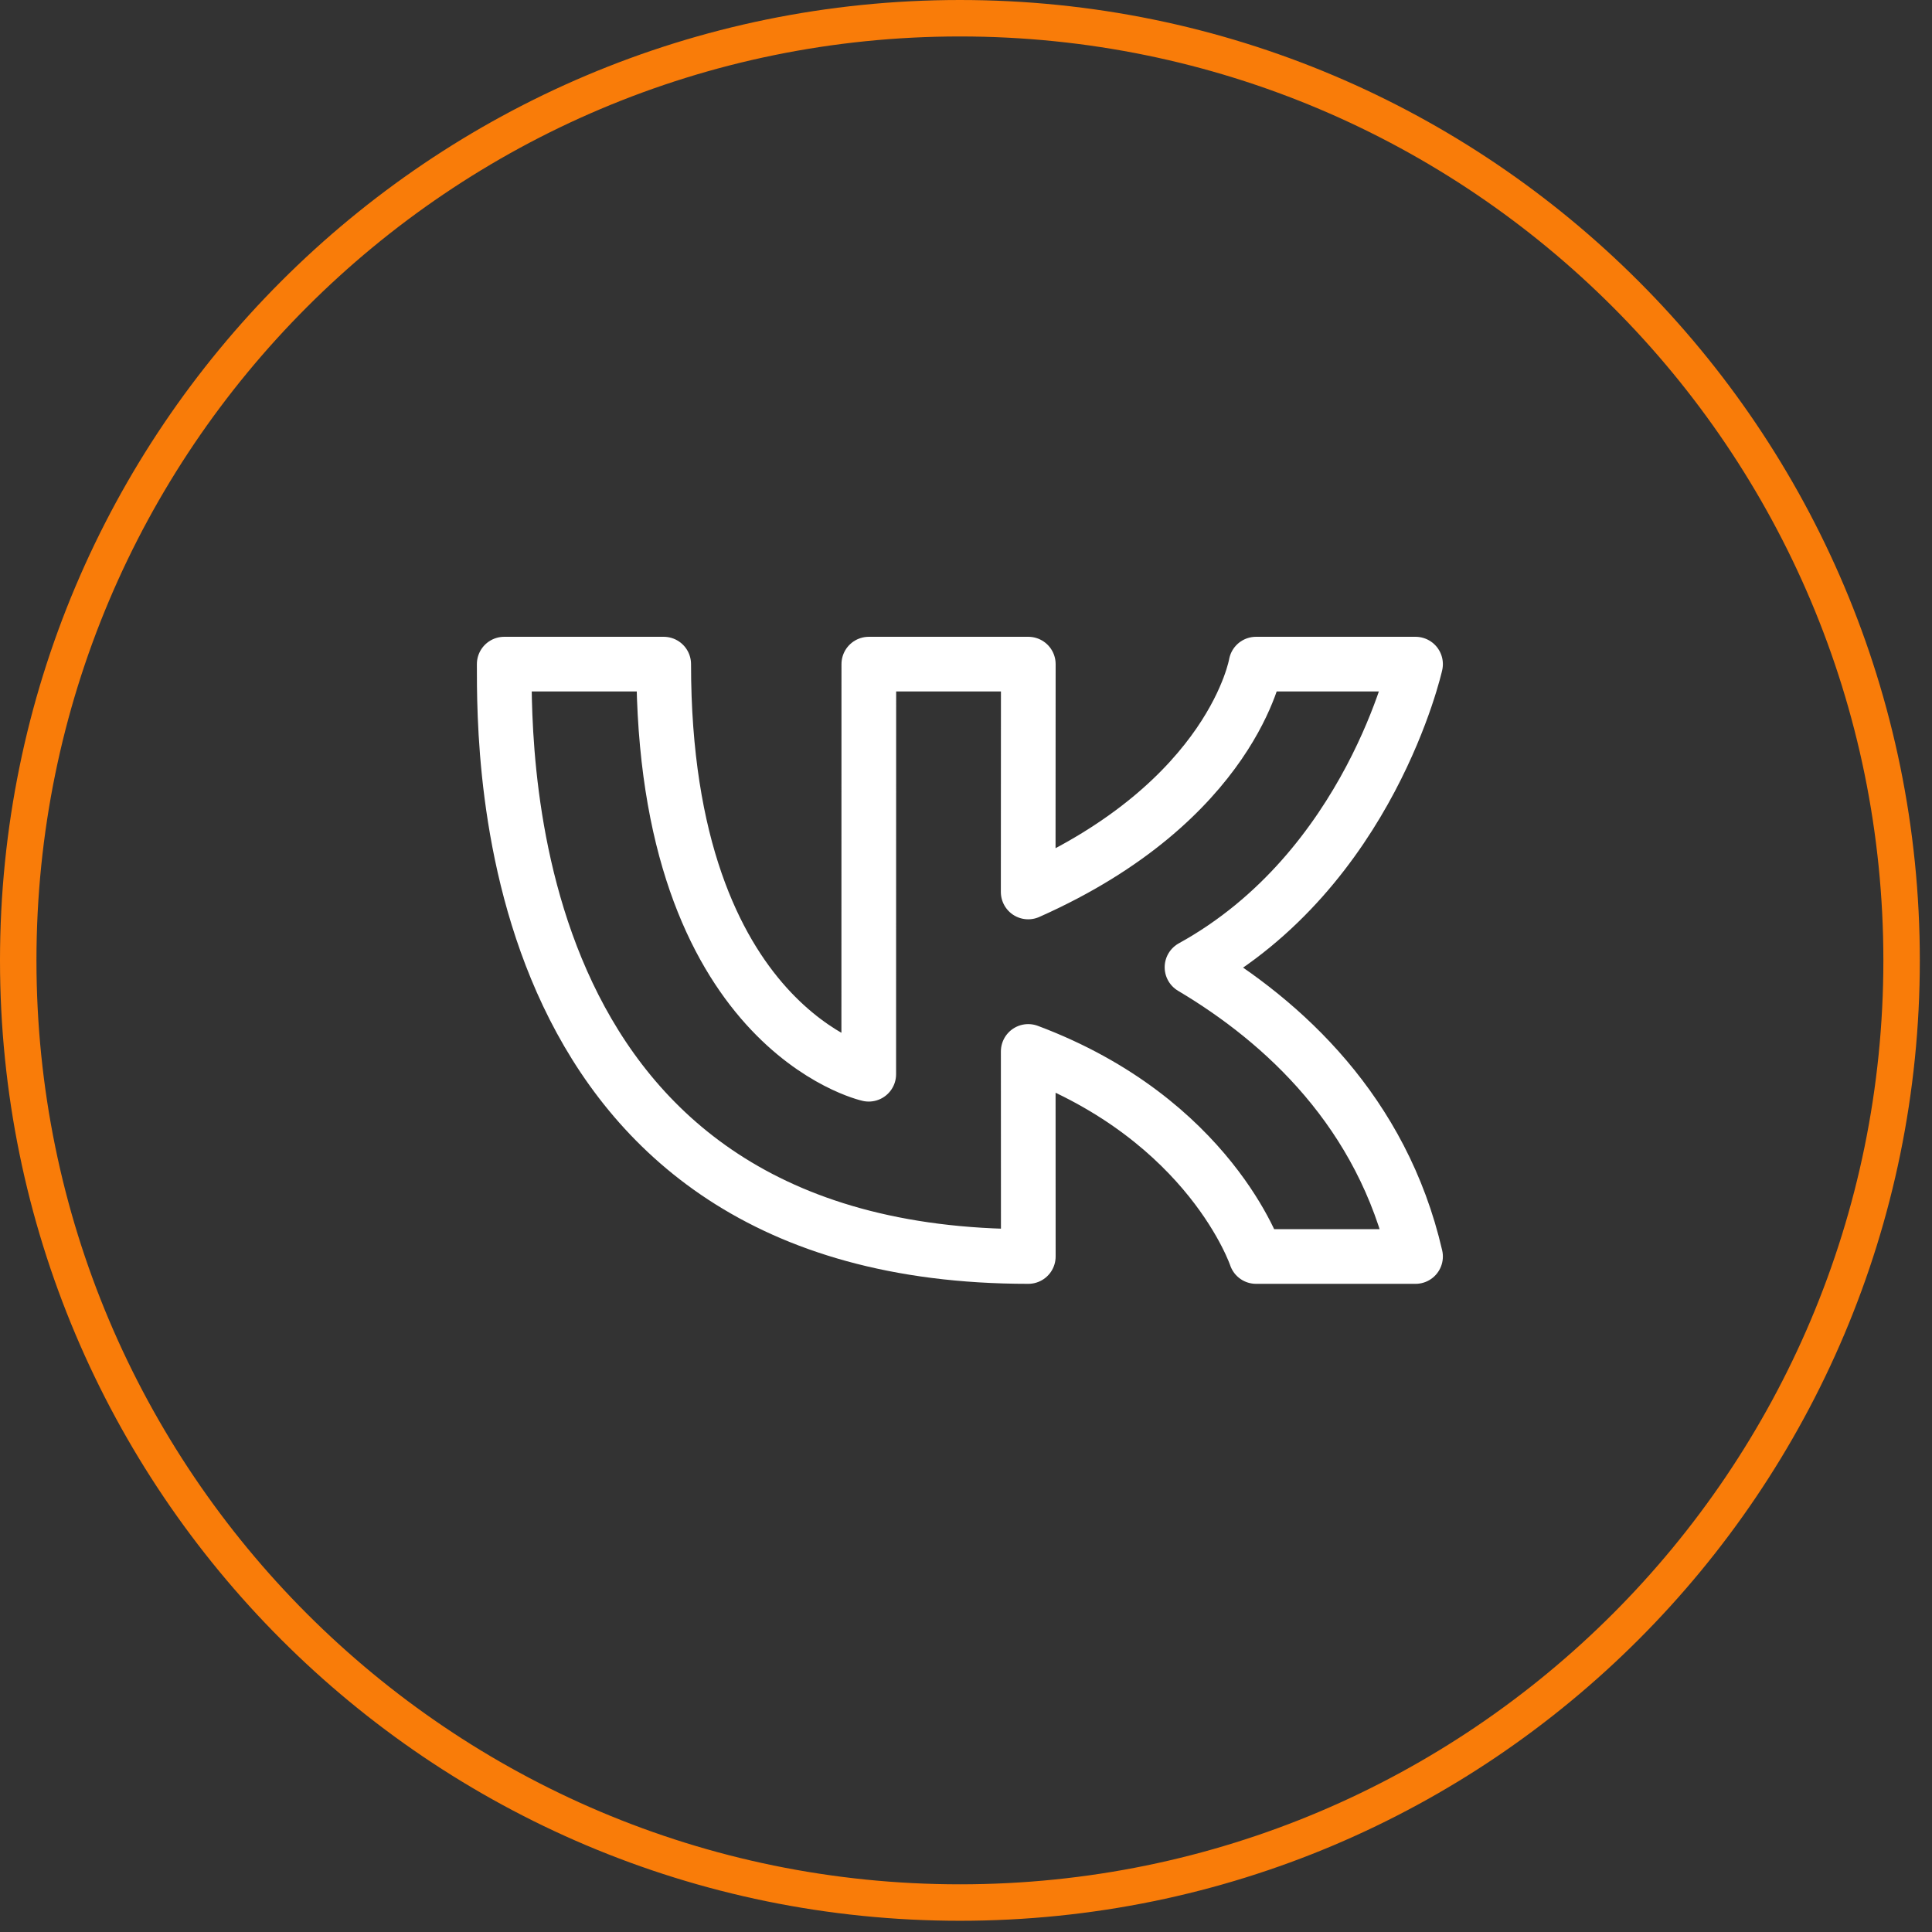
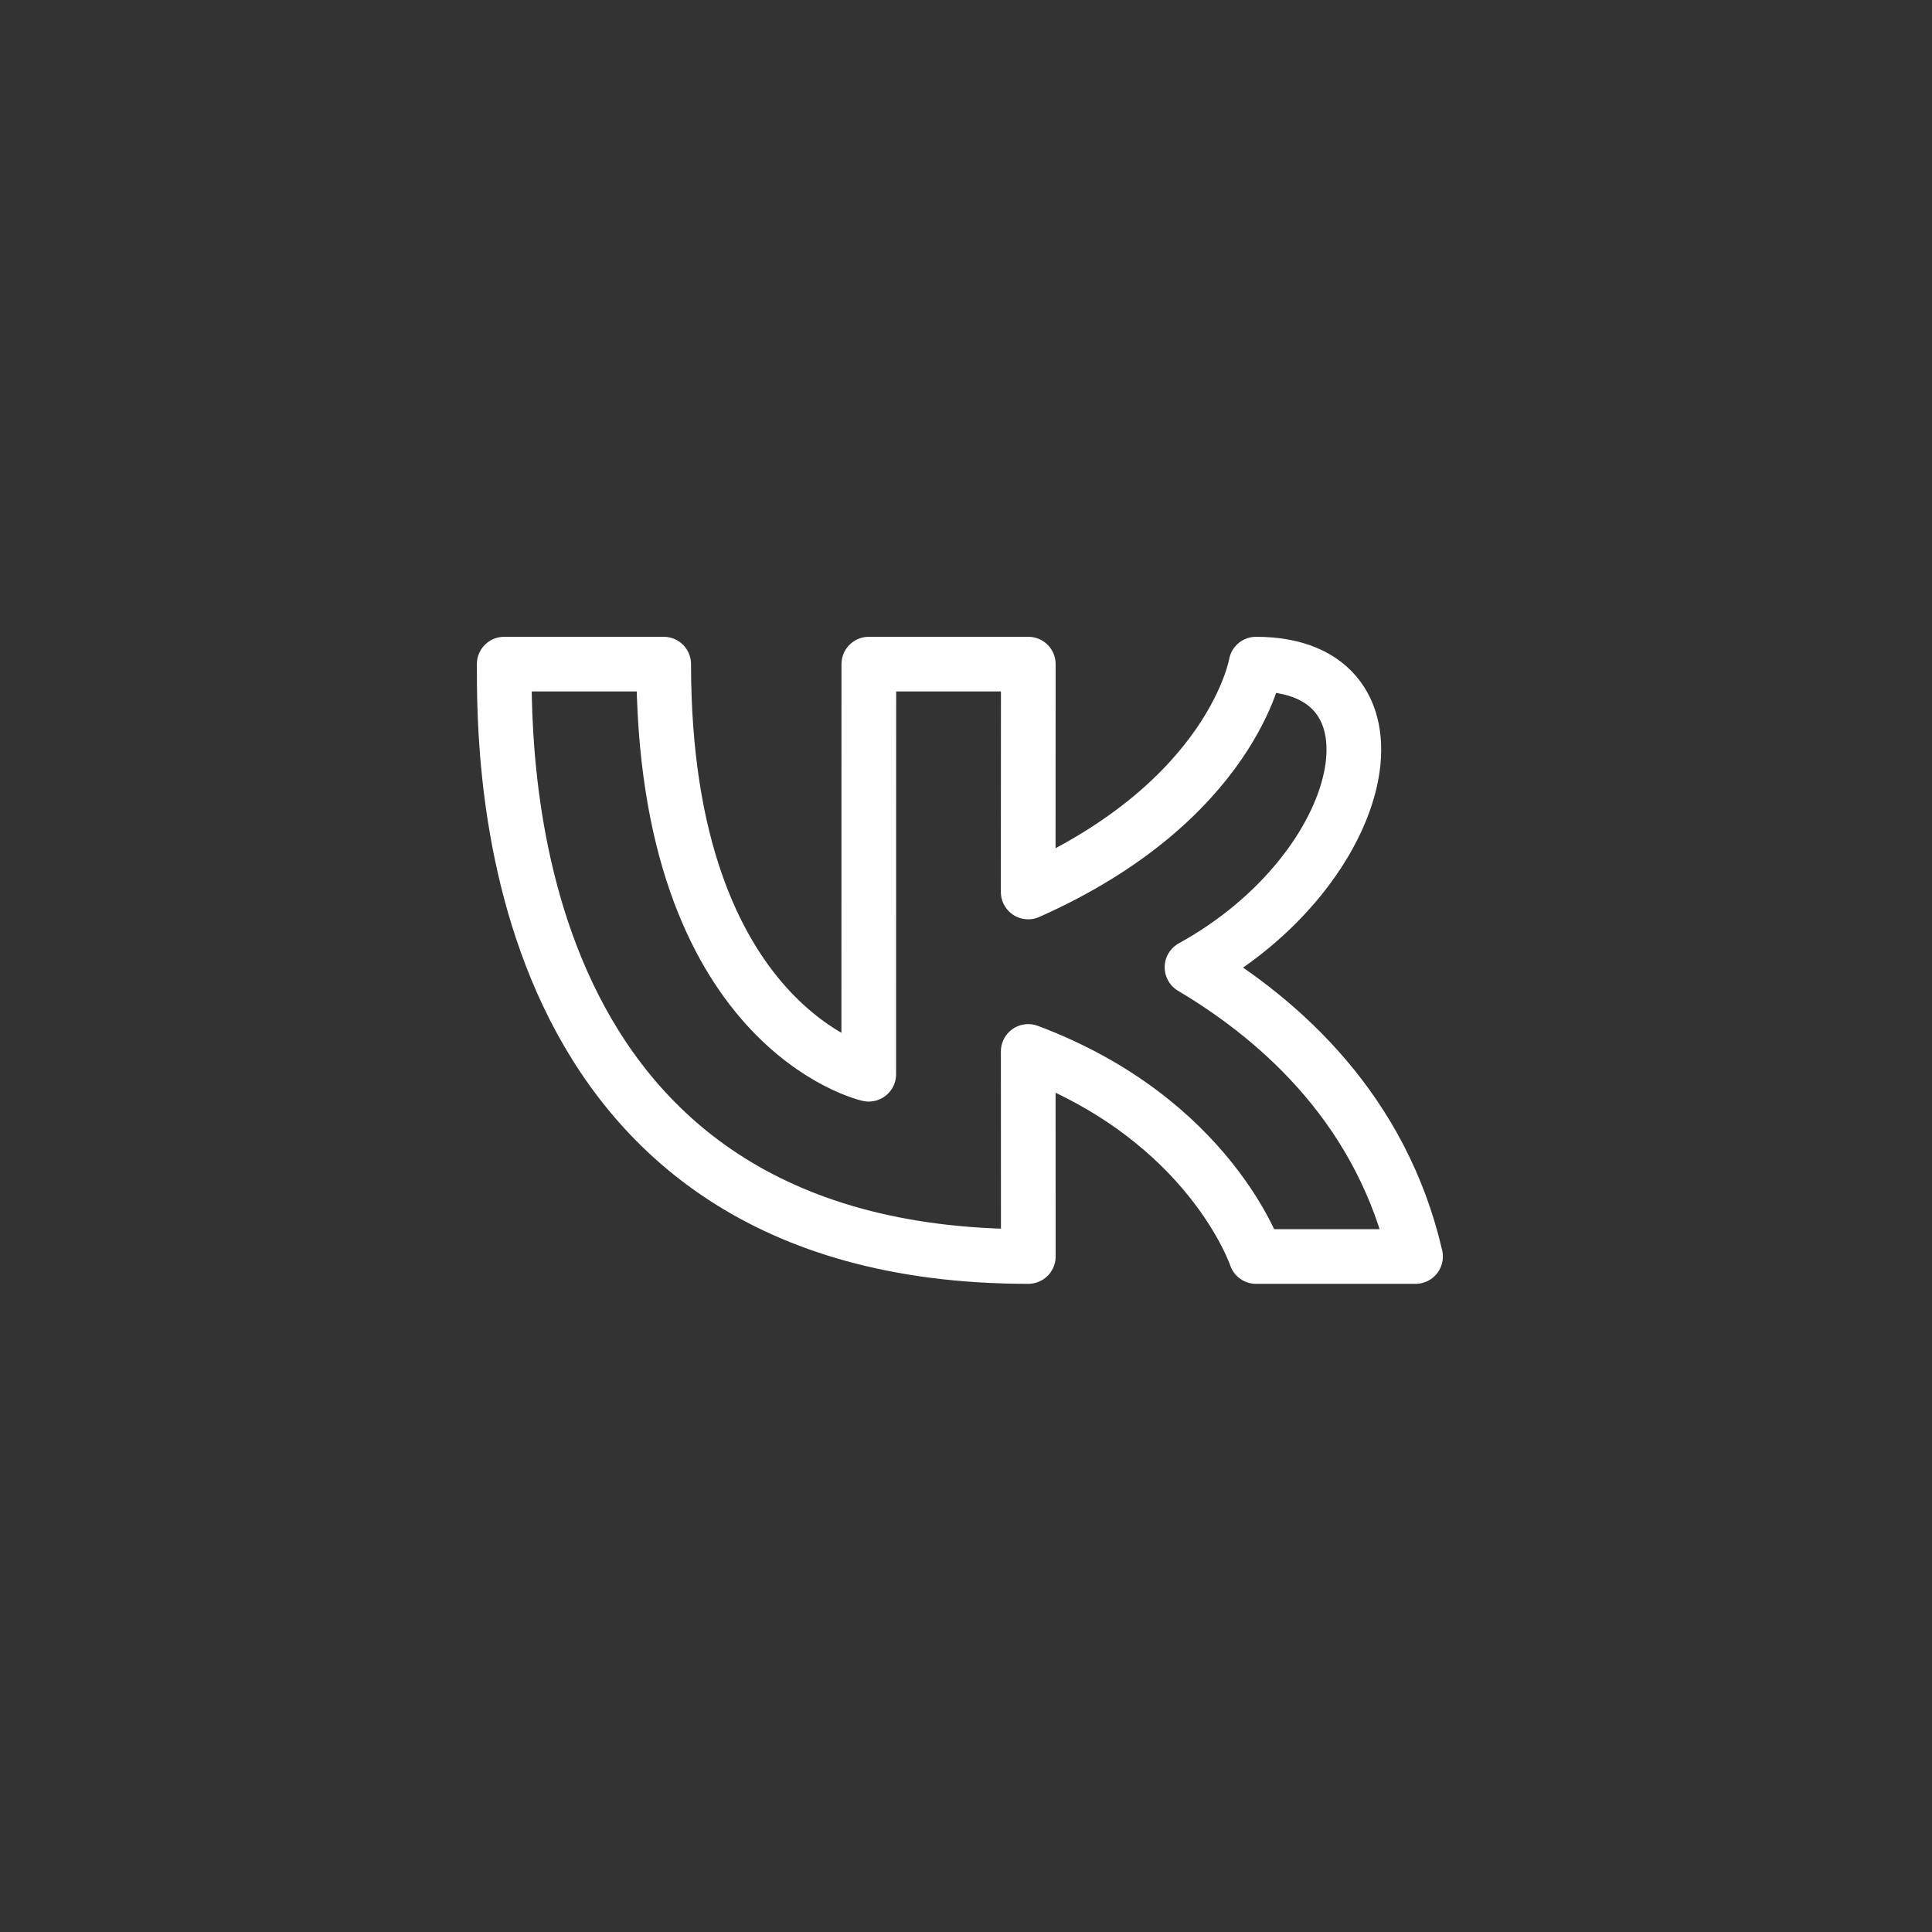
<svg xmlns="http://www.w3.org/2000/svg" width="53" height="53" viewBox="0 0 53 53" fill="none">
  <rect x="0" y="0" width="53" height="53" fill="#333333" stroke="none" />
-   <path d="M26.333 0.5C40.6 0.5 52.166 12.072 52.166 26.347C52.166 40.621 40.6 52.192 26.333 52.192C12.066 52.192 0.5 40.621 0.5 26.347C0.5 12.072 12.066 0.5 26.333 0.5Z" stroke="#F97C09" />
-   <path d="M13.832 18.219H18.207C18.207 28.219 23.832 29.469 23.832 29.469L23.834 18.219H28.209L28.206 24.469C33.831 21.969 34.456 18.219 34.456 18.219H38.832C38.832 18.219 37.582 23.844 32.7 26.535C35.219 28.032 37.917 30.508 38.832 34.469H34.457C34.457 34.469 33.207 30.719 28.207 28.844L28.209 34.469C13.691 34.469 13.835 20.719 13.832 18.219Z" stroke="white" stroke-width="1.5" stroke-linecap="round" stroke-linejoin="round" />
+   <path d="M13.832 18.219H18.207C18.207 28.219 23.832 29.469 23.832 29.469L23.834 18.219H28.209L28.206 24.469C33.831 21.969 34.456 18.219 34.456 18.219C38.832 18.219 37.582 23.844 32.7 26.535C35.219 28.032 37.917 30.508 38.832 34.469H34.457C34.457 34.469 33.207 30.719 28.207 28.844L28.209 34.469C13.691 34.469 13.835 20.719 13.832 18.219Z" stroke="white" stroke-width="1.5" stroke-linecap="round" stroke-linejoin="round" />
</svg>